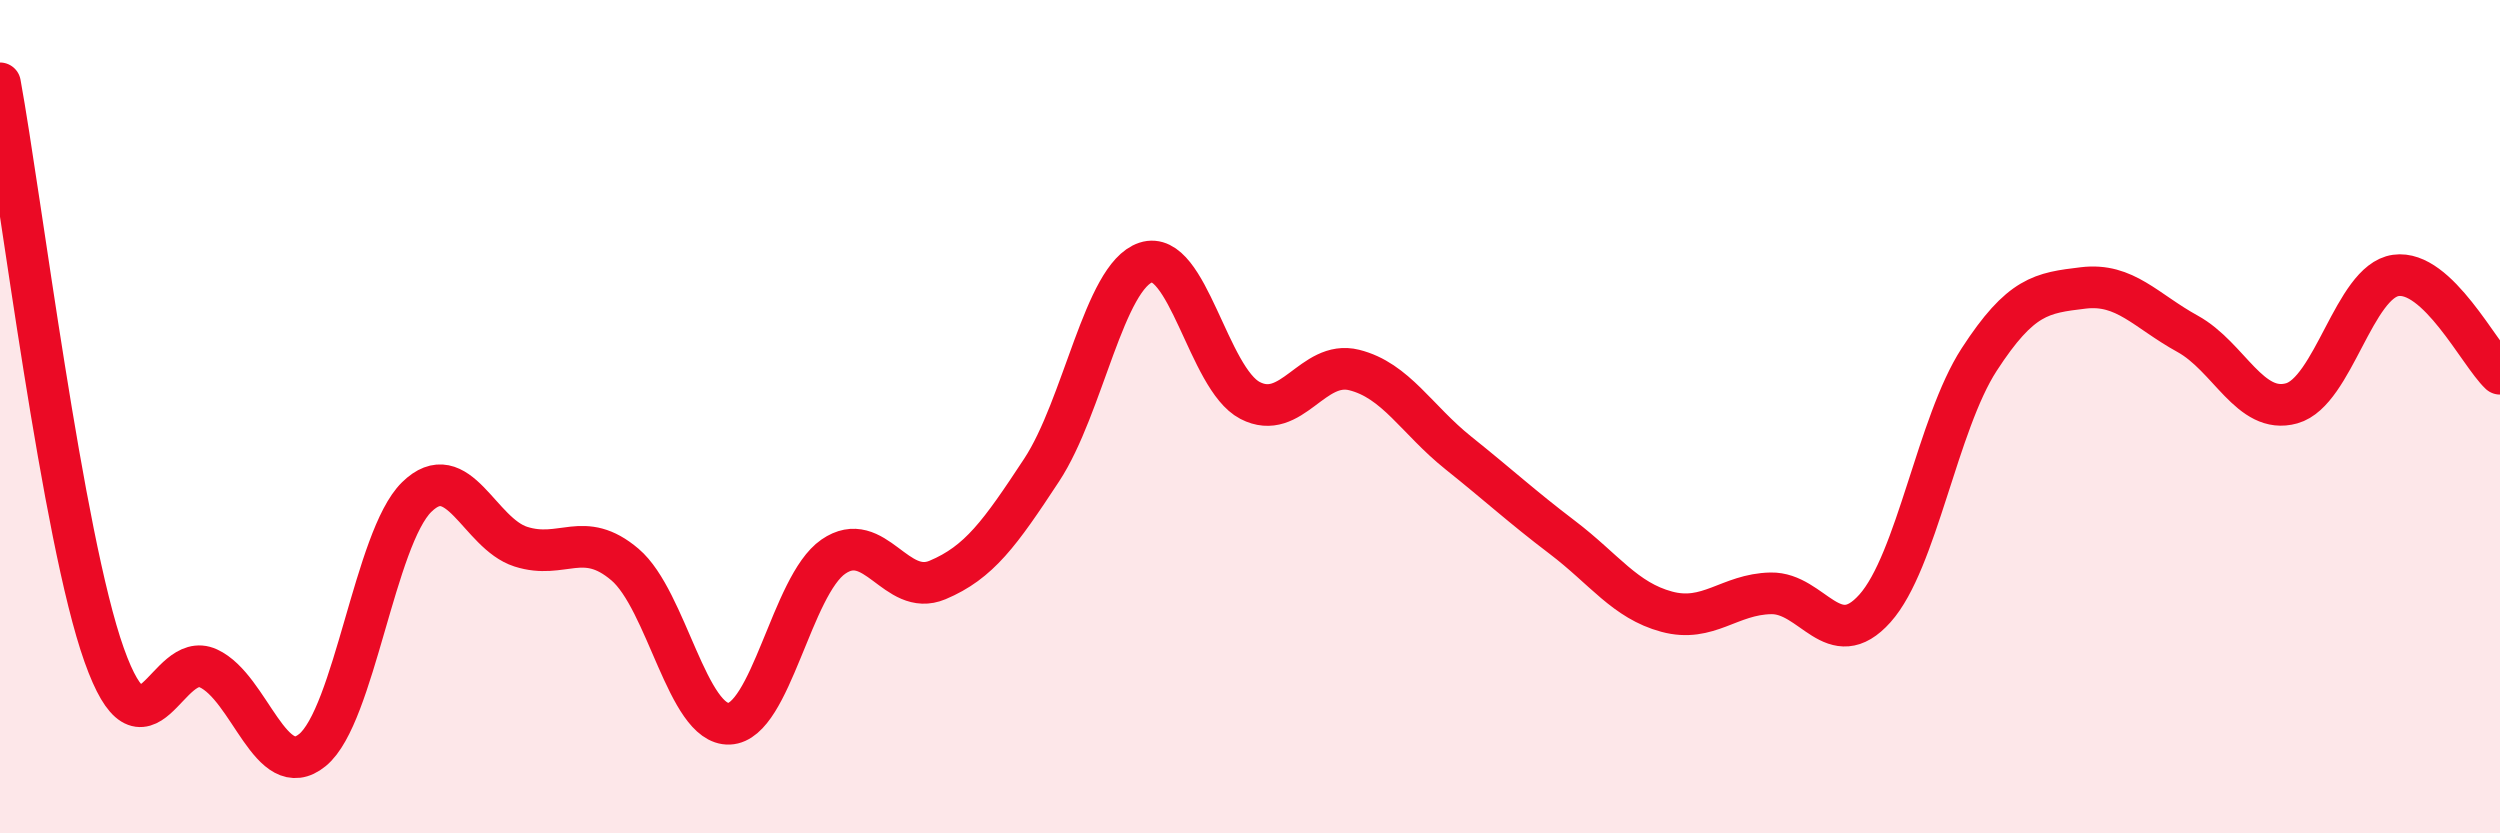
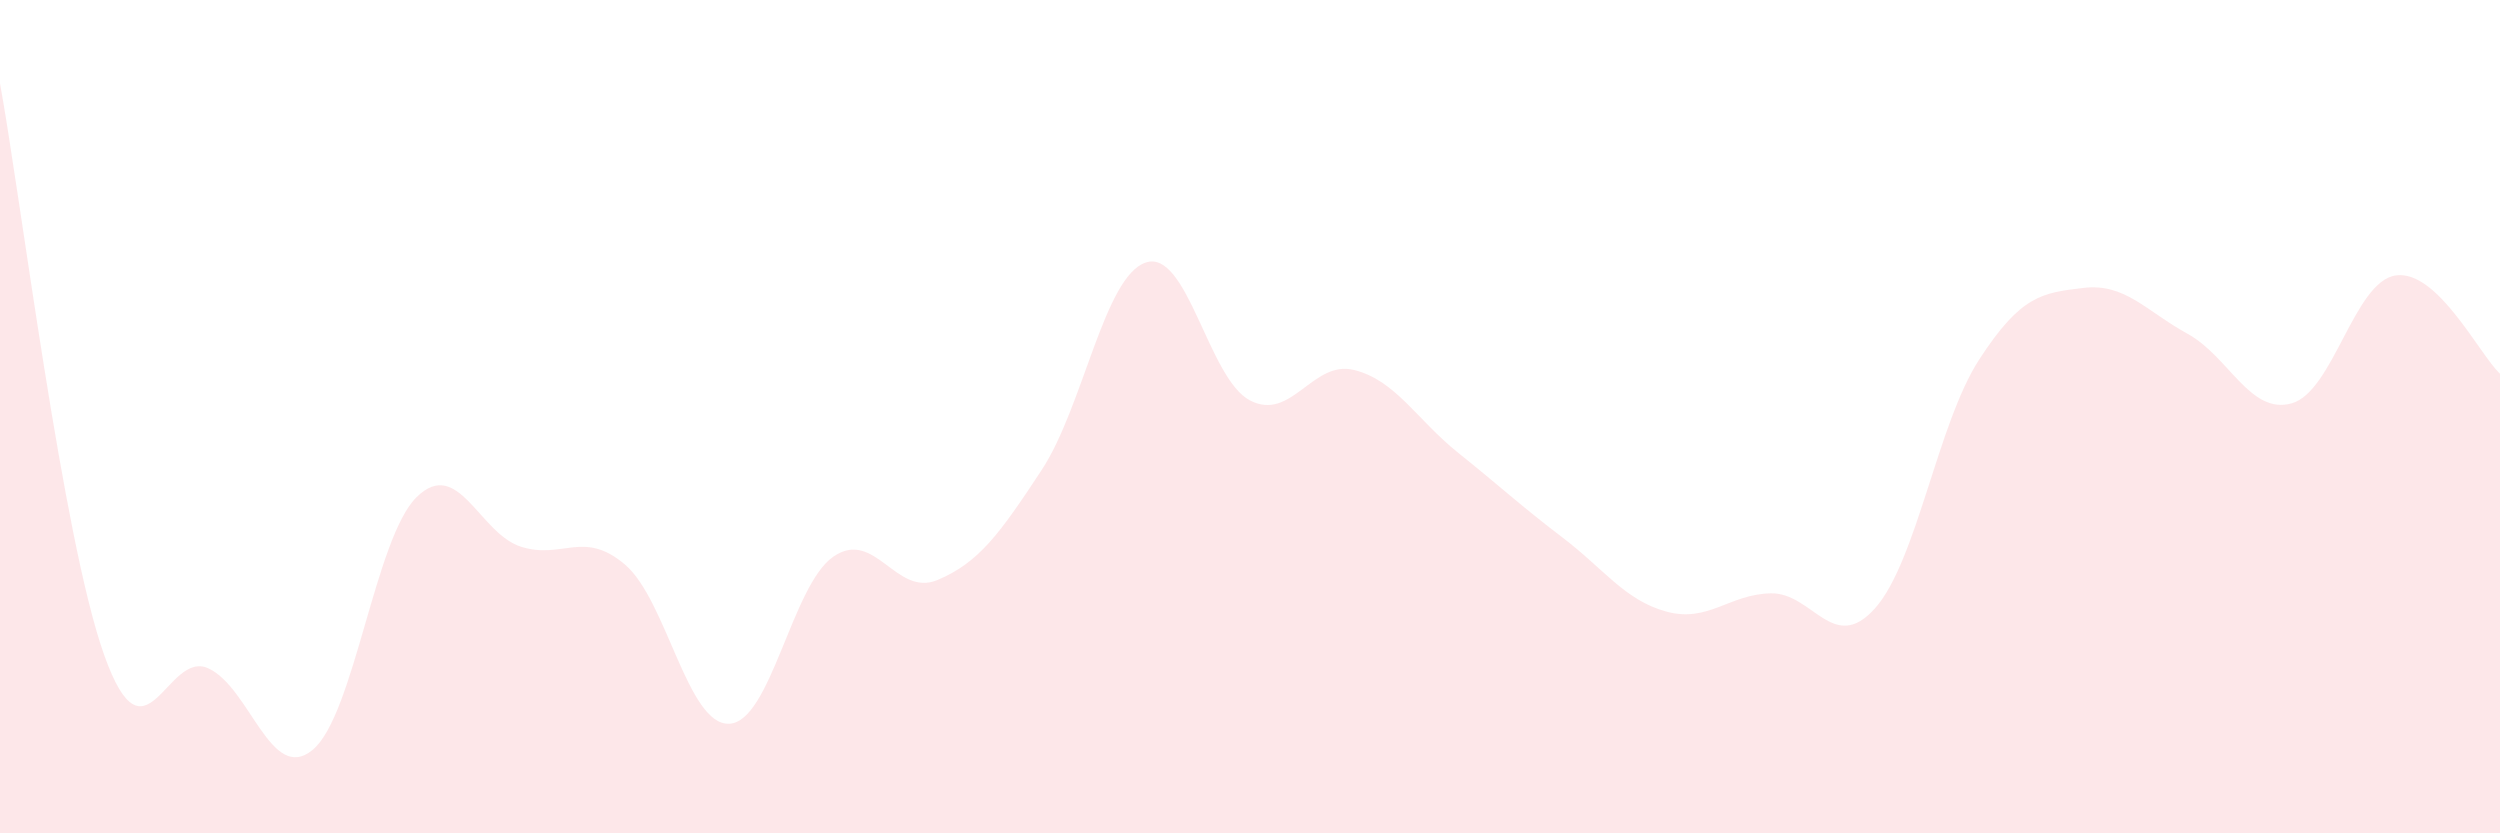
<svg xmlns="http://www.w3.org/2000/svg" width="60" height="20" viewBox="0 0 60 20">
  <path d="M 0,2 C 0.5,4.74 1.5,12.91 2.5,15.72 C 3.5,18.53 4,15.58 5,16.04 C 6,16.5 6.5,18.82 7.5,18 C 8.5,17.18 9,12.91 10,11.93 C 11,10.95 11.5,12.8 12.5,13.12 C 13.5,13.44 14,12.7 15,13.55 C 16,14.4 16.5,17.41 17.5,17.37 C 18.5,17.33 19,14.05 20,13.36 C 21,12.67 21.5,14.34 22.5,13.92 C 23.5,13.5 24,12.8 25,11.28 C 26,9.76 26.5,6.63 27.5,6.3 C 28.5,5.97 29,9.09 30,9.61 C 31,10.13 31.5,8.63 32.5,8.88 C 33.5,9.13 34,10.07 35,10.87 C 36,11.67 36.5,12.14 37.5,12.9 C 38.5,13.66 39,14.41 40,14.68 C 41,14.95 41.5,14.26 42.5,14.24 C 43.5,14.22 44,15.72 45,14.6 C 46,13.48 46.5,10.17 47.5,8.63 C 48.5,7.09 49,7.03 50,6.91 C 51,6.79 51.5,7.46 52.5,8.01 C 53.5,8.56 54,9.96 55,9.68 C 56,9.4 56.5,6.75 57.5,6.61 C 58.5,6.47 59.5,8.5 60,8.97L60 20L0 20Z" fill="#EB0A25" opacity="0.1" stroke-linecap="round" stroke-linejoin="round" />
-   <path d="M 0,2 C 0.5,4.74 1.5,12.91 2.5,15.72 C 3.5,18.53 4,15.58 5,16.04 C 6,16.5 6.5,18.82 7.5,18 C 8.5,17.18 9,12.91 10,11.93 C 11,10.95 11.5,12.8 12.5,13.12 C 13.5,13.44 14,12.7 15,13.55 C 16,14.4 16.5,17.41 17.5,17.37 C 18.5,17.33 19,14.05 20,13.36 C 21,12.67 21.5,14.34 22.5,13.92 C 23.5,13.5 24,12.8 25,11.28 C 26,9.76 26.5,6.63 27.5,6.3 C 28.5,5.97 29,9.09 30,9.61 C 31,10.13 31.5,8.63 32.5,8.88 C 33.5,9.13 34,10.07 35,10.87 C 36,11.67 36.5,12.14 37.5,12.9 C 38.5,13.66 39,14.41 40,14.68 C 41,14.95 41.5,14.26 42.5,14.24 C 43.5,14.22 44,15.72 45,14.6 C 46,13.48 46.5,10.17 47.5,8.63 C 48.5,7.09 49,7.03 50,6.91 C 51,6.79 51.5,7.46 52.5,8.01 C 53.5,8.56 54,9.96 55,9.68 C 56,9.4 56.5,6.75 57.5,6.61 C 58.5,6.47 59.5,8.5 60,8.97" stroke="#EB0A25" stroke-width="1" fill="none" stroke-linecap="round" stroke-linejoin="round" />
</svg>